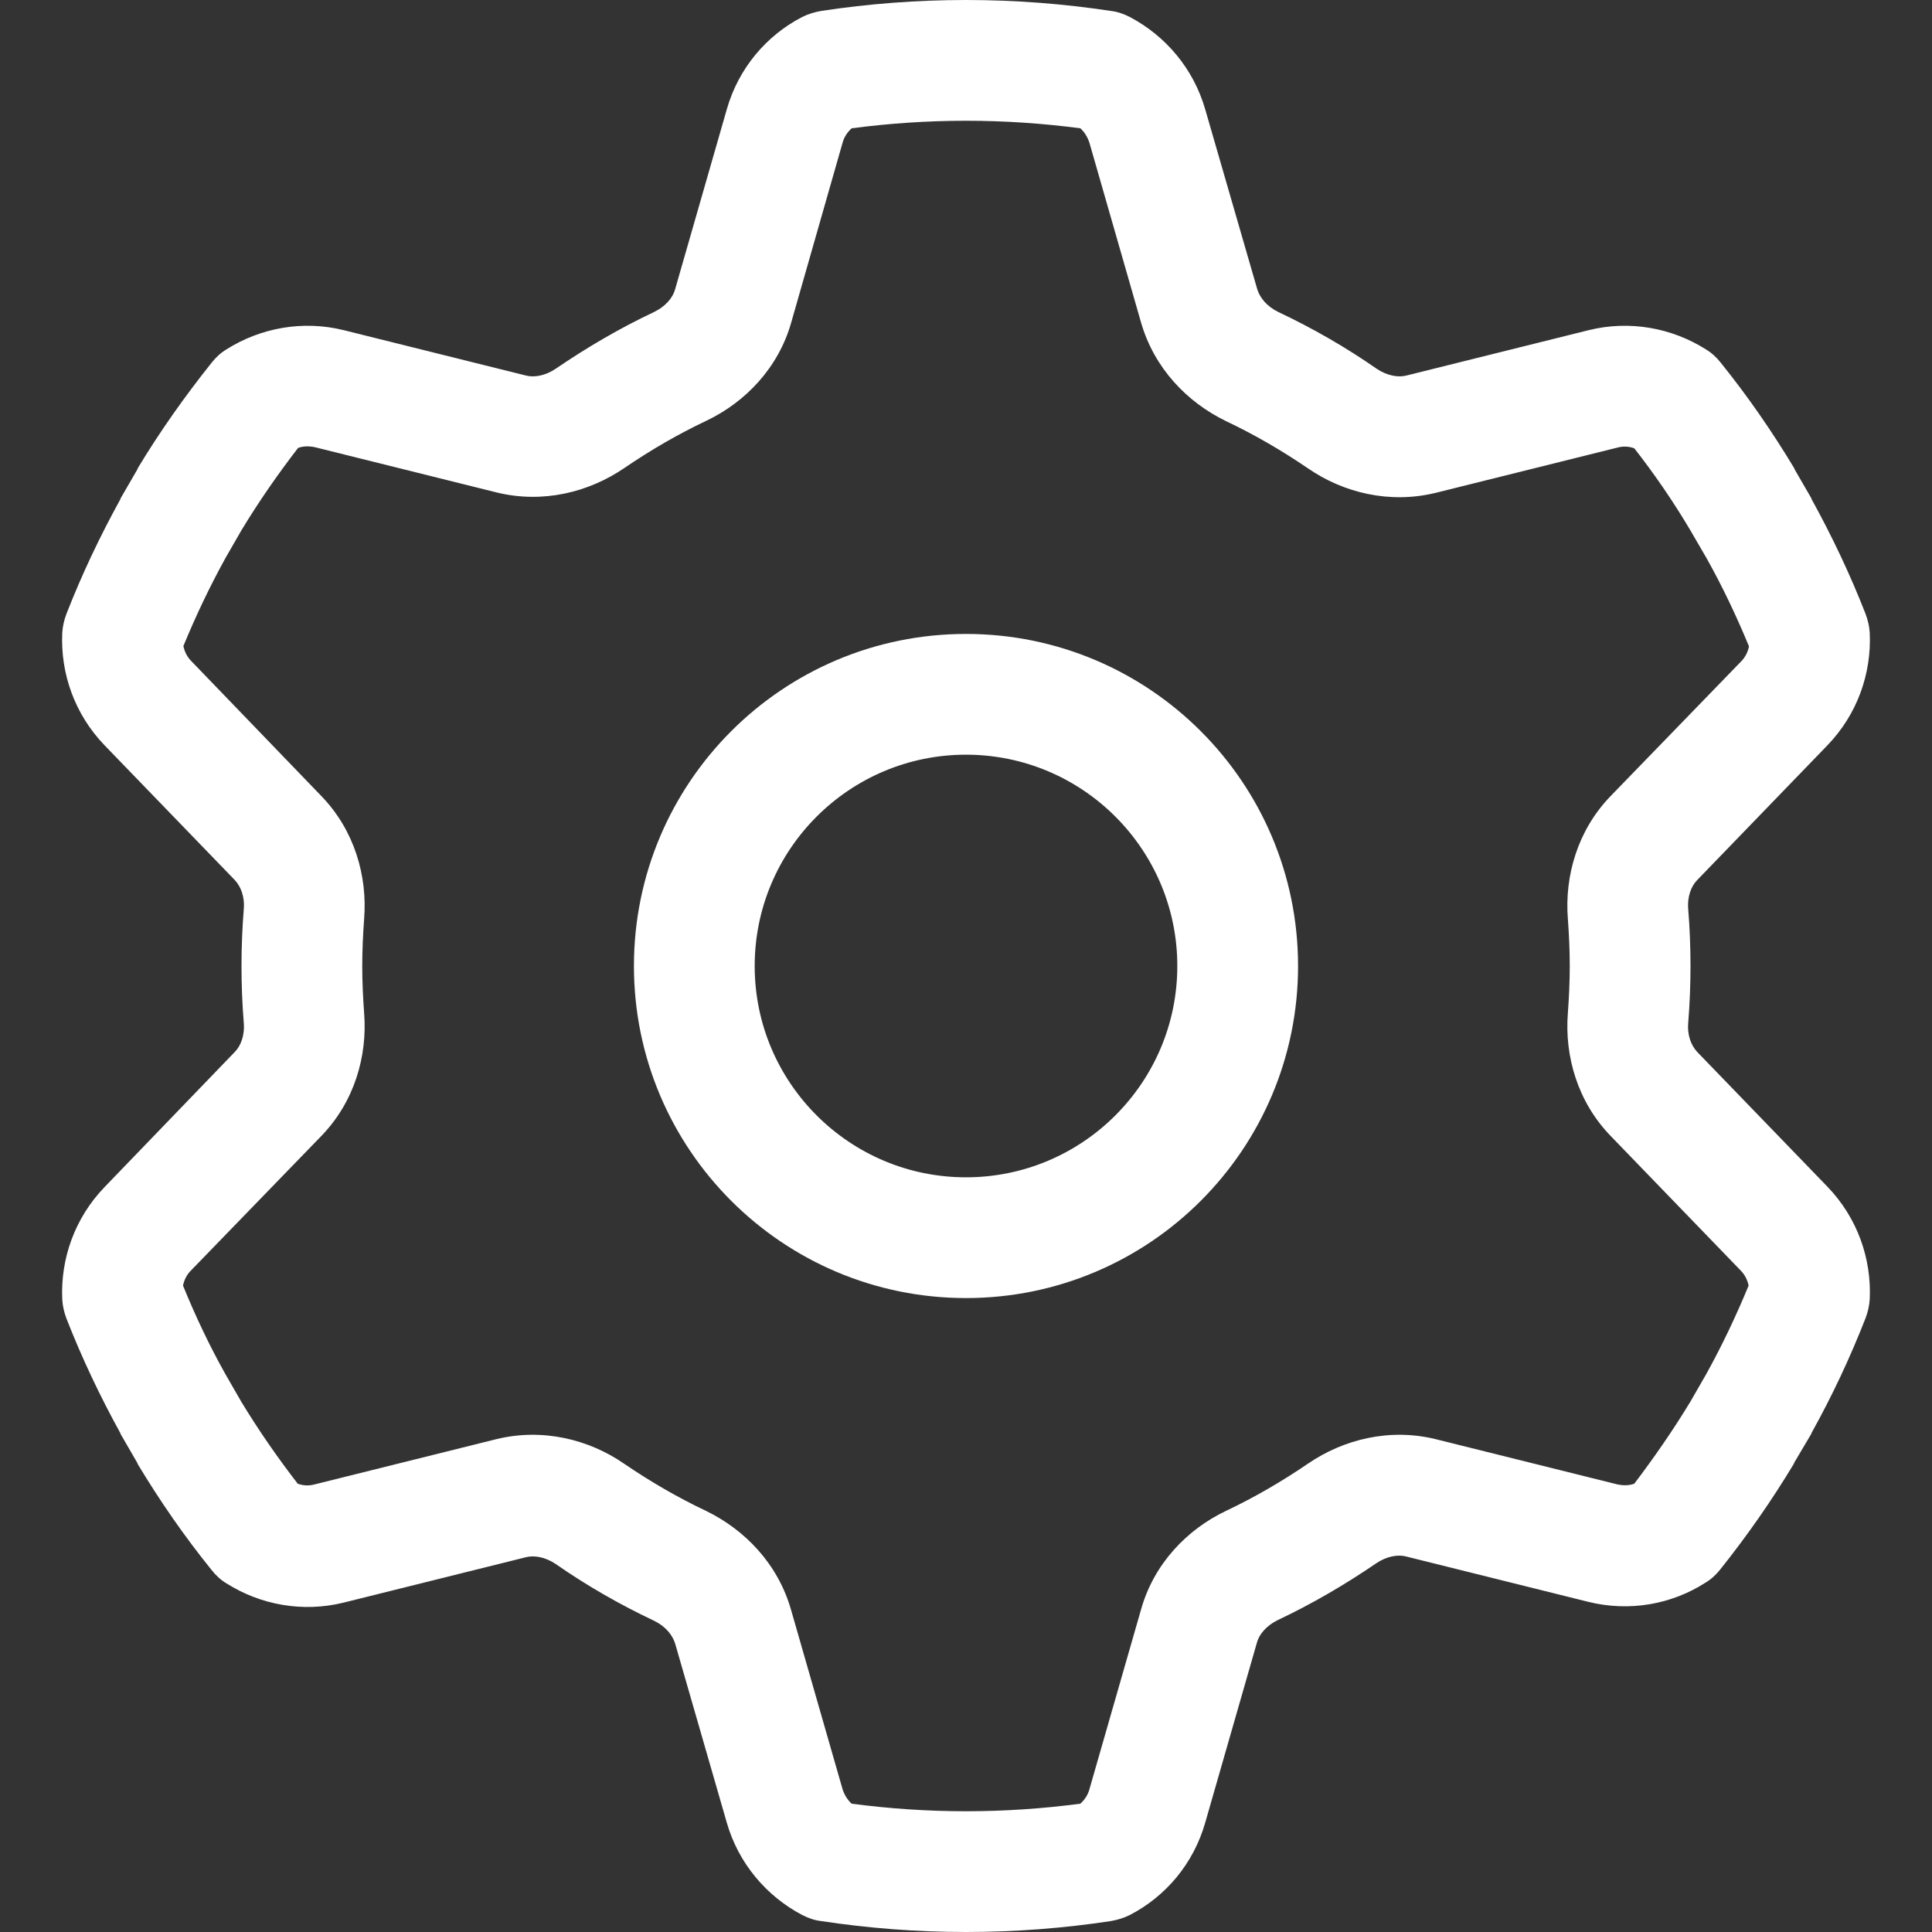
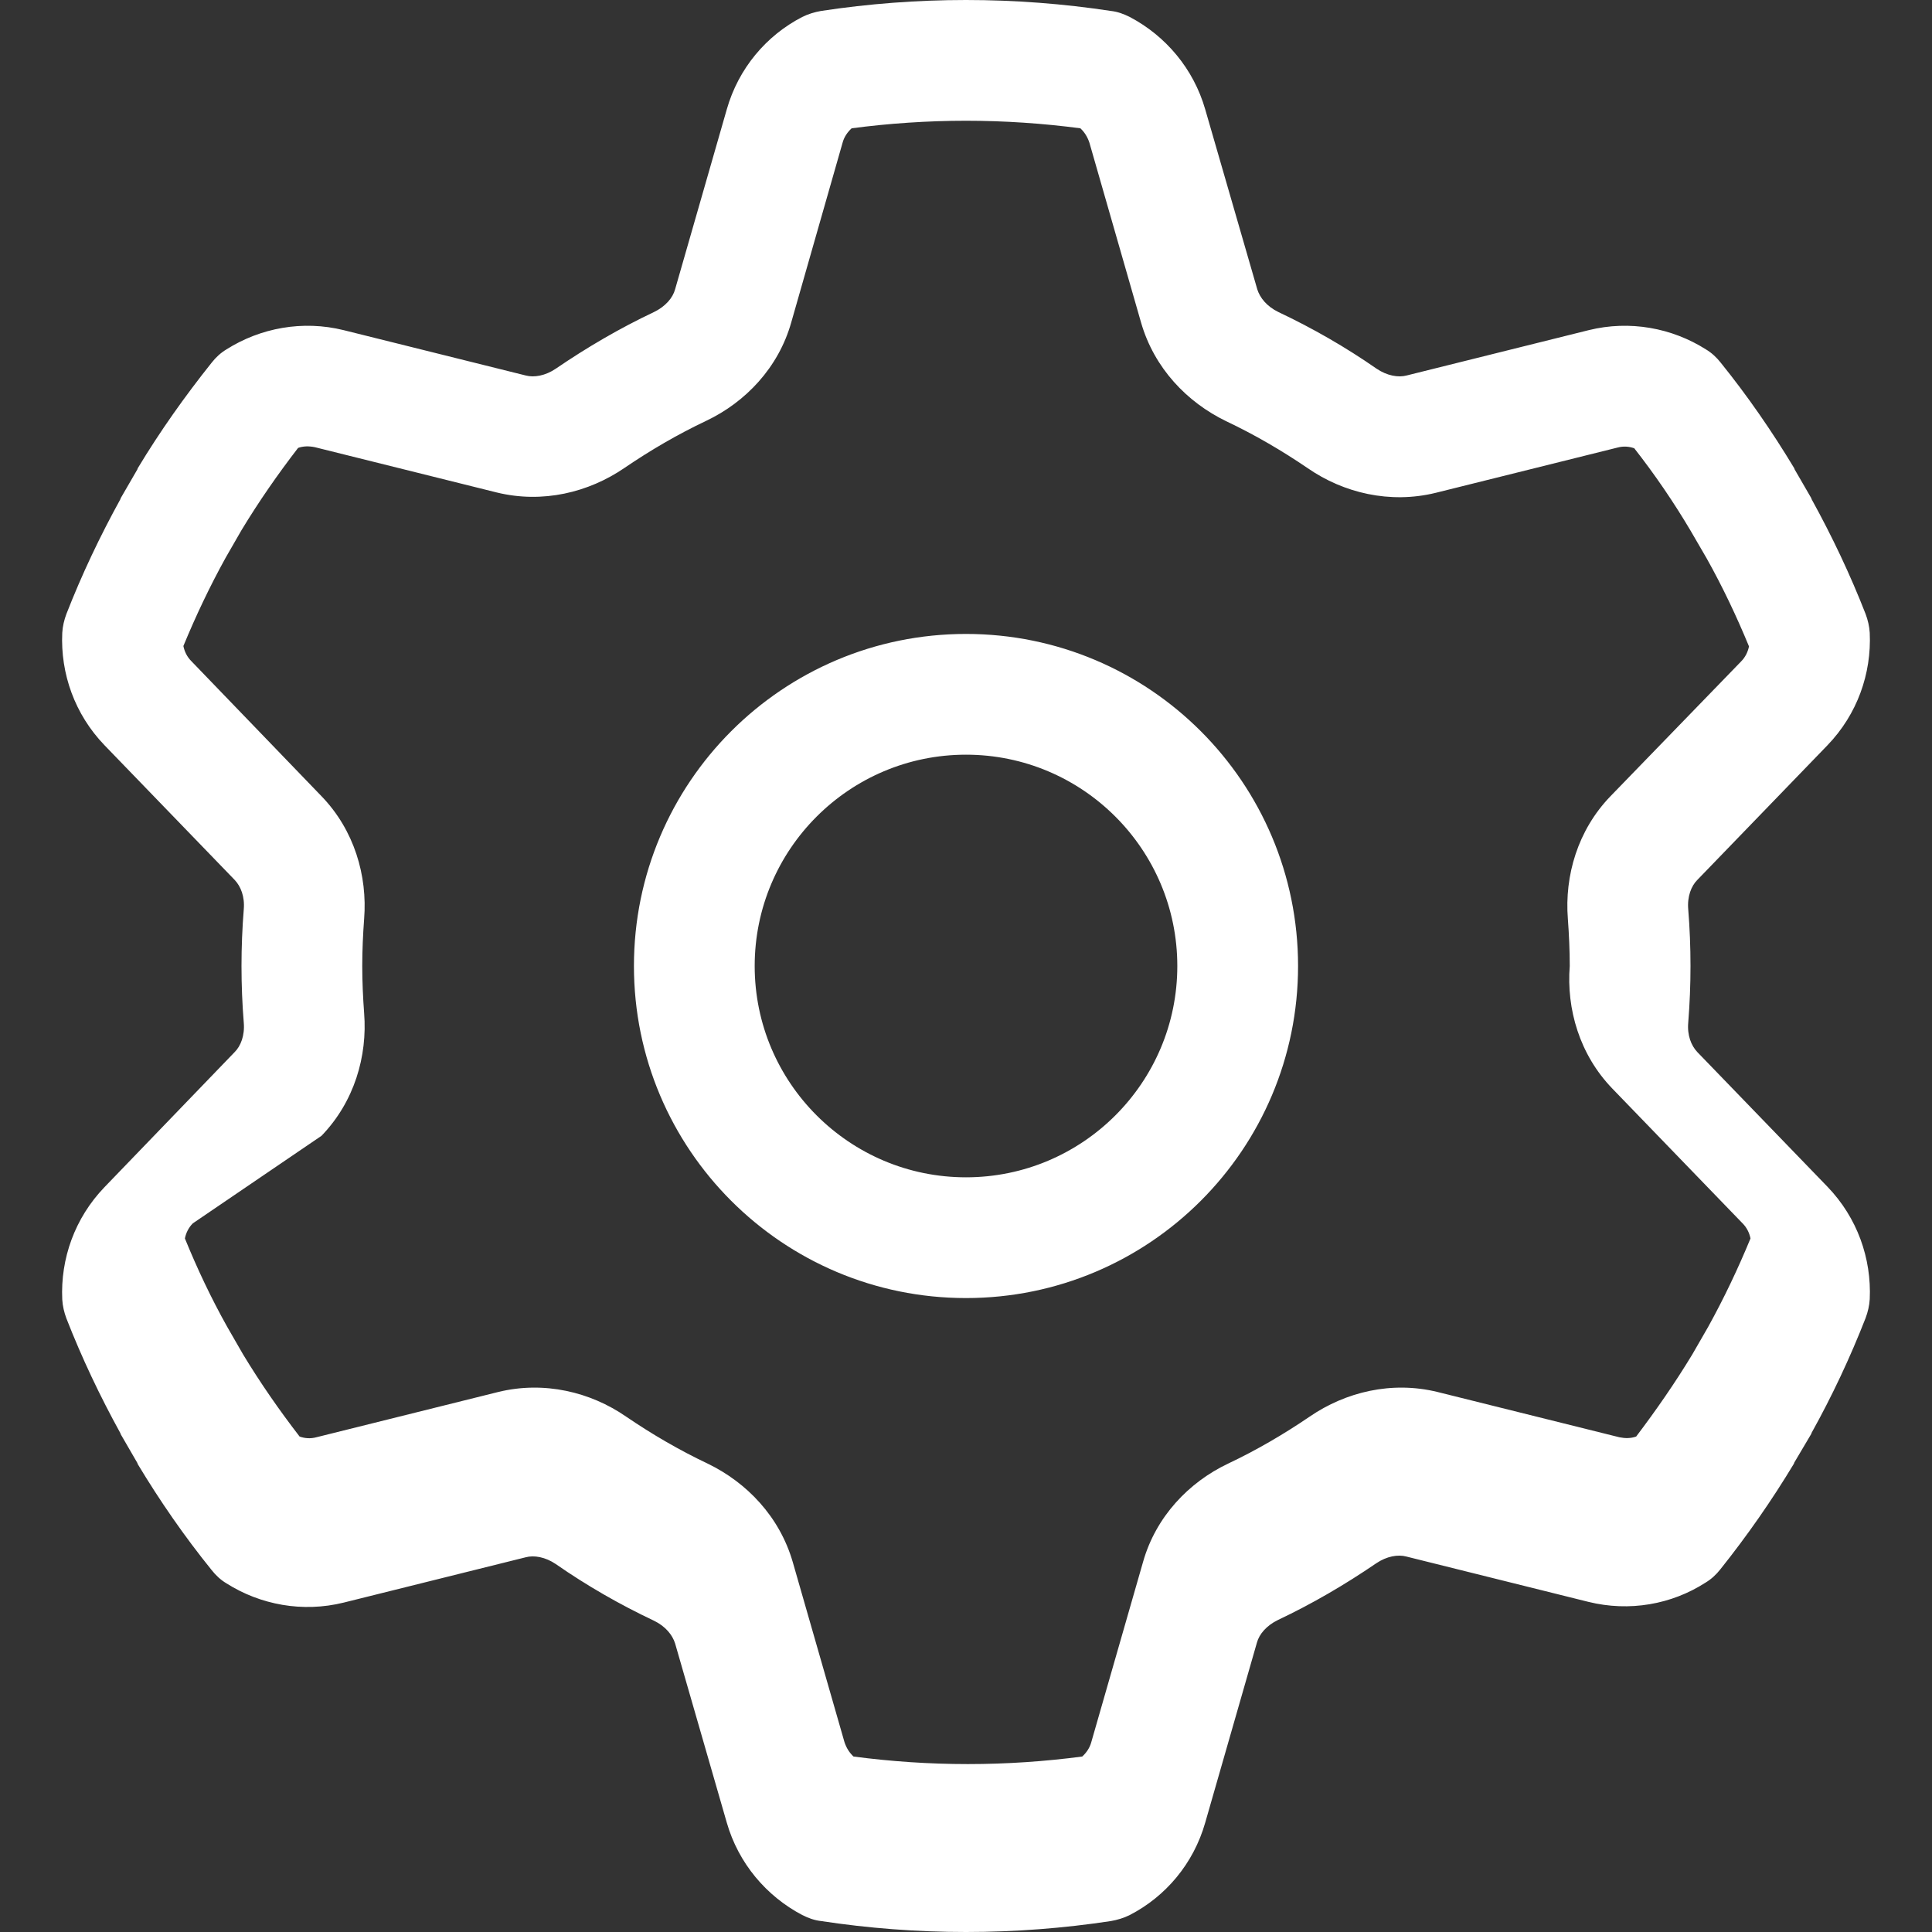
<svg xmlns="http://www.w3.org/2000/svg" version="1.1" id="Layer_1" x="0px" y="0px" viewBox="0 0 512 512" style="enable-background:new 0 0 512 512;" xml:space="preserve">
  <rect x="0" y="0" width="512" height="512" fill="#333333" stroke="none" />
  <style type="text/css">
	.st0{fill:#FFFFFF;}
</style>
-   <path class="st0" d="M223.3,37.8c0.4-1.5,1.3-2.8,2.4-3.8c9.9-1.3,20-2,30.3-2c10.3,0,20.4,0.7,30.3,2c1.1,1,1.9,2.3,2.4,3.8  l13.7,47.7c3.5,12.1,12.2,21.1,22.5,26.1c7.6,3.6,14.8,7.8,21.7,12.5c9.4,6.5,21.7,9.5,33.9,6.5l48.2-12c1.5-0.4,3-0.3,4.4,0.2  c5.4,6.9,10.4,14.2,14.9,21.8l4.3,7.4c4.2,7.5,7.9,15.3,11.2,23.3c-0.3,1.5-1,2.9-2.1,4L426.8,211c-8.7,9-12.2,21.1-11.3,32.5  c0.3,4.1,0.5,8.3,0.5,12.5c0,4.2-0.2,8.4-0.5,12.5c-0.9,11.4,2.6,23.5,11.3,32.5l34.5,35.7c1.1,1.1,1.8,2.5,2.1,4  c-3.3,8-7,15.8-11.2,23.4l-4.2,7.3c-4.6,7.6-9.6,14.8-14.9,21.8c-1.4,0.5-2.9,0.5-4.4,0.2l-48.2-12c-12.2-3-24.4,0-33.9,6.5  c-6.9,4.7-14.1,8.9-21.7,12.5c-10.3,4.9-19.1,14-22.5,26.1l-13.7,47.7c-0.4,1.5-1.3,2.8-2.4,3.8c-9.9,1.3-20,2-30.3,2  s-20.4-0.7-30.3-2c-1.1-1-1.9-2.3-2.4-3.8l-13.7-47.7c-3.5-12.1-12.2-21.1-22.5-26.1c-7.6-3.6-14.8-7.8-21.7-12.5  c-9.4-6.5-21.7-9.5-33.9-6.5l-48.2,12c-1.5,0.4-3,0.3-4.4-0.2c-5.4-7-10.4-14.2-15-21.8l-4.2-7.3c-4.2-7.5-7.9-15.3-11.2-23.4  c0.3-1.5,1-2.9,2.1-4L85.2,301c8.7-9,12.2-21.1,11.3-32.5c-0.3-4.1-0.5-8.3-0.5-12.5s0.2-8.4,0.5-12.5c0.9-11.4-2.6-23.5-11.3-32.5  l-34.5-35.8c-1.1-1.1-1.8-2.5-2.1-4c3.3-8,7-15.8,11.2-23.4l4.2-7.3c4.6-7.6,9.6-14.8,15-21.8c1.4-0.5,2.9-0.5,4.4-0.2l48.2,12  c12.2,3,24.4,0,33.9-6.5c6.9-4.7,14.1-8.9,21.7-12.5c10.3-4.9,19.1-14,22.5-26.1L223.3,37.8L223.3,37.8z M256,0  c-13,0-25.9,1-38.4,2.9c-1.7,0.3-3.4,0.8-5,1.6c-9.5,4.9-16.9,13.6-20,24.5l-13.7,47.7c-0.6,2.2-2.5,4.5-5.6,6  c-9.1,4.3-17.8,9.4-26,15c-2.8,1.9-5.8,2.4-8,1.8l-48.2-12C80.2,84.8,69,86.9,60,92.6c-1.5,0.9-2.8,2.1-3.9,3.5  c-7.1,8.9-13.7,18.2-19.6,28l-0.1,0.3L32,132l-0.1,0.3c-5.4,9.8-10.2,19.9-14.3,30.4c-0.6,1.6-1,3.3-1.1,5  c-0.5,10.8,3.3,21.6,11.2,29.8l34.5,35.7c1.6,1.7,2.7,4.4,2.4,7.8c-0.4,5-0.6,10-0.6,15s0.2,10.1,0.6,15c0.3,3.4-0.8,6.2-2.4,7.8  l-34.5,35.8c-7.9,8.2-11.7,19-11.2,29.8c0.1,1.7,0.5,3.4,1.1,5c4.1,10.5,8.9,20.6,14.3,30.4l0.1,0.3l4.4,7.6l0.1,0.3  c5.9,9.8,12.4,19.2,19.6,28.1c1.1,1.4,2.4,2.6,3.9,3.5c9,5.7,20.2,7.8,31.1,5.1l48.2-12c2.2-0.6,5.2-0.1,8,1.8  c8.2,5.7,16.9,10.7,26,15c3.1,1.5,4.9,3.8,5.6,6l13.7,47.5c3.1,10.8,10.5,19.5,20,24.5c1.6,0.8,3.2,1.4,5,1.6  C230.1,511,243,512,256,512s25.9-1,38.4-2.9c1.7-0.3,3.4-0.8,5-1.6c9.5-4.9,16.9-13.6,20-24.5l13.7-47.7c0.6-2.2,2.5-4.5,5.6-6  c9.1-4.3,17.8-9.4,26-15c2.8-1.9,5.8-2.4,8-1.8l48.2,12c10.9,2.7,22.1,0.7,31.1-5.1c1.5-0.9,2.8-2.1,3.9-3.5  c7.1-8.9,13.6-18.2,19.5-28l0.1-0.3l4.5-7.6l0.1-0.3c5.4-9.7,10.2-19.9,14.3-30.4c0.6-1.6,1-3.3,1.1-5c0.5-10.8-3.3-21.6-11.2-29.8  l-34.5-35.7c-1.6-1.7-2.7-4.4-2.4-7.8c0.4-5,0.6-10,0.6-15s-0.2-10.1-0.6-15c-0.3-3.4,0.8-6.2,2.4-7.8l34.5-35.7  c7.9-8.2,11.7-19,11.2-29.8c-0.1-1.7-0.5-3.4-1.1-5c-4.1-10.5-8.9-20.6-14.3-30.4L480,132l-4.4-7.6l-0.1-0.3  c-5.9-9.8-12.4-19.2-19.5-28c-1.1-1.4-2.4-2.6-3.9-3.5c-9-5.7-20.2-7.8-31.1-5.1l-48.2,12c-2.2,0.6-5.2,0.1-8-1.8  c-8.2-5.7-16.9-10.7-26-15c-3.1-1.5-4.9-3.8-5.6-6L319.4,29c-3.1-10.8-10.5-19.5-20-24.5c-1.6-0.8-3.2-1.4-5-1.6  C281.9,1,269,0,256,0z M200,256c0-30.9,25.1-56,56-56s56,25.1,56,56s-25.1,56-56,56S200,286.9,200,256z M344,256  c0-48.6-39.4-88-88-88s-88,39.4-88,88s39.4,88,88,88S344,304.6,344,256z" />
+   <path class="st0" d="M223.3,37.8c0.4-1.5,1.3-2.8,2.4-3.8c9.9-1.3,20-2,30.3-2c10.3,0,20.4,0.7,30.3,2c1.1,1,1.9,2.3,2.4,3.8  l13.7,47.7c3.5,12.1,12.2,21.1,22.5,26.1c7.6,3.6,14.8,7.8,21.7,12.5c9.4,6.5,21.7,9.5,33.9,6.5l48.2-12c1.5-0.4,3-0.3,4.4,0.2  c5.4,6.9,10.4,14.2,14.9,21.8l4.3,7.4c4.2,7.5,7.9,15.3,11.2,23.3c-0.3,1.5-1,2.9-2.1,4L426.8,211c-8.7,9-12.2,21.1-11.3,32.5  c0.3,4.1,0.5,8.3,0.5,12.5c-0.9,11.4,2.6,23.5,11.3,32.5l34.5,35.7c1.1,1.1,1.8,2.5,2.1,4  c-3.3,8-7,15.8-11.2,23.4l-4.2,7.3c-4.6,7.6-9.6,14.8-14.9,21.8c-1.4,0.5-2.9,0.5-4.4,0.2l-48.2-12c-12.2-3-24.4,0-33.9,6.5  c-6.9,4.7-14.1,8.9-21.7,12.5c-10.3,4.9-19.1,14-22.5,26.1l-13.7,47.7c-0.4,1.5-1.3,2.8-2.4,3.8c-9.9,1.3-20,2-30.3,2  s-20.4-0.7-30.3-2c-1.1-1-1.9-2.3-2.4-3.8l-13.7-47.7c-3.5-12.1-12.2-21.1-22.5-26.1c-7.6-3.6-14.8-7.8-21.7-12.5  c-9.4-6.5-21.7-9.5-33.9-6.5l-48.2,12c-1.5,0.4-3,0.3-4.4-0.2c-5.4-7-10.4-14.2-15-21.8l-4.2-7.3c-4.2-7.5-7.9-15.3-11.2-23.4  c0.3-1.5,1-2.9,2.1-4L85.2,301c8.7-9,12.2-21.1,11.3-32.5c-0.3-4.1-0.5-8.3-0.5-12.5s0.2-8.4,0.5-12.5c0.9-11.4-2.6-23.5-11.3-32.5  l-34.5-35.8c-1.1-1.1-1.8-2.5-2.1-4c3.3-8,7-15.8,11.2-23.4l4.2-7.3c4.6-7.6,9.6-14.8,15-21.8c1.4-0.5,2.9-0.5,4.4-0.2l48.2,12  c12.2,3,24.4,0,33.9-6.5c6.9-4.7,14.1-8.9,21.7-12.5c10.3-4.9,19.1-14,22.5-26.1L223.3,37.8L223.3,37.8z M256,0  c-13,0-25.9,1-38.4,2.9c-1.7,0.3-3.4,0.8-5,1.6c-9.5,4.9-16.9,13.6-20,24.5l-13.7,47.7c-0.6,2.2-2.5,4.5-5.6,6  c-9.1,4.3-17.8,9.4-26,15c-2.8,1.9-5.8,2.4-8,1.8l-48.2-12C80.2,84.8,69,86.9,60,92.6c-1.5,0.9-2.8,2.1-3.9,3.5  c-7.1,8.9-13.7,18.2-19.6,28l-0.1,0.3L32,132l-0.1,0.3c-5.4,9.8-10.2,19.9-14.3,30.4c-0.6,1.6-1,3.3-1.1,5  c-0.5,10.8,3.3,21.6,11.2,29.8l34.5,35.7c1.6,1.7,2.7,4.4,2.4,7.8c-0.4,5-0.6,10-0.6,15s0.2,10.1,0.6,15c0.3,3.4-0.8,6.2-2.4,7.8  l-34.5,35.8c-7.9,8.2-11.7,19-11.2,29.8c0.1,1.7,0.5,3.4,1.1,5c4.1,10.5,8.9,20.6,14.3,30.4l0.1,0.3l4.4,7.6l0.1,0.3  c5.9,9.8,12.4,19.2,19.6,28.1c1.1,1.4,2.4,2.6,3.9,3.5c9,5.7,20.2,7.8,31.1,5.1l48.2-12c2.2-0.6,5.2-0.1,8,1.8  c8.2,5.7,16.9,10.7,26,15c3.1,1.5,4.9,3.8,5.6,6l13.7,47.5c3.1,10.8,10.5,19.5,20,24.5c1.6,0.8,3.2,1.4,5,1.6  C230.1,511,243,512,256,512s25.9-1,38.4-2.9c1.7-0.3,3.4-0.8,5-1.6c9.5-4.9,16.9-13.6,20-24.5l13.7-47.7c0.6-2.2,2.5-4.5,5.6-6  c9.1-4.3,17.8-9.4,26-15c2.8-1.9,5.8-2.4,8-1.8l48.2,12c10.9,2.7,22.1,0.7,31.1-5.1c1.5-0.9,2.8-2.1,3.9-3.5  c7.1-8.9,13.6-18.2,19.5-28l0.1-0.3l4.5-7.6l0.1-0.3c5.4-9.7,10.2-19.9,14.3-30.4c0.6-1.6,1-3.3,1.1-5c0.5-10.8-3.3-21.6-11.2-29.8  l-34.5-35.7c-1.6-1.7-2.7-4.4-2.4-7.8c0.4-5,0.6-10,0.6-15s-0.2-10.1-0.6-15c-0.3-3.4,0.8-6.2,2.4-7.8l34.5-35.7  c7.9-8.2,11.7-19,11.2-29.8c-0.1-1.7-0.5-3.4-1.1-5c-4.1-10.5-8.9-20.6-14.3-30.4L480,132l-4.4-7.6l-0.1-0.3  c-5.9-9.8-12.4-19.2-19.5-28c-1.1-1.4-2.4-2.6-3.9-3.5c-9-5.7-20.2-7.8-31.1-5.1l-48.2,12c-2.2,0.6-5.2,0.1-8-1.8  c-8.2-5.7-16.9-10.7-26-15c-3.1-1.5-4.9-3.8-5.6-6L319.4,29c-3.1-10.8-10.5-19.5-20-24.5c-1.6-0.8-3.2-1.4-5-1.6  C281.9,1,269,0,256,0z M200,256c0-30.9,25.1-56,56-56s56,25.1,56,56s-25.1,56-56,56S200,286.9,200,256z M344,256  c0-48.6-39.4-88-88-88s-88,39.4-88,88s39.4,88,88,88S344,304.6,344,256z" />
</svg>